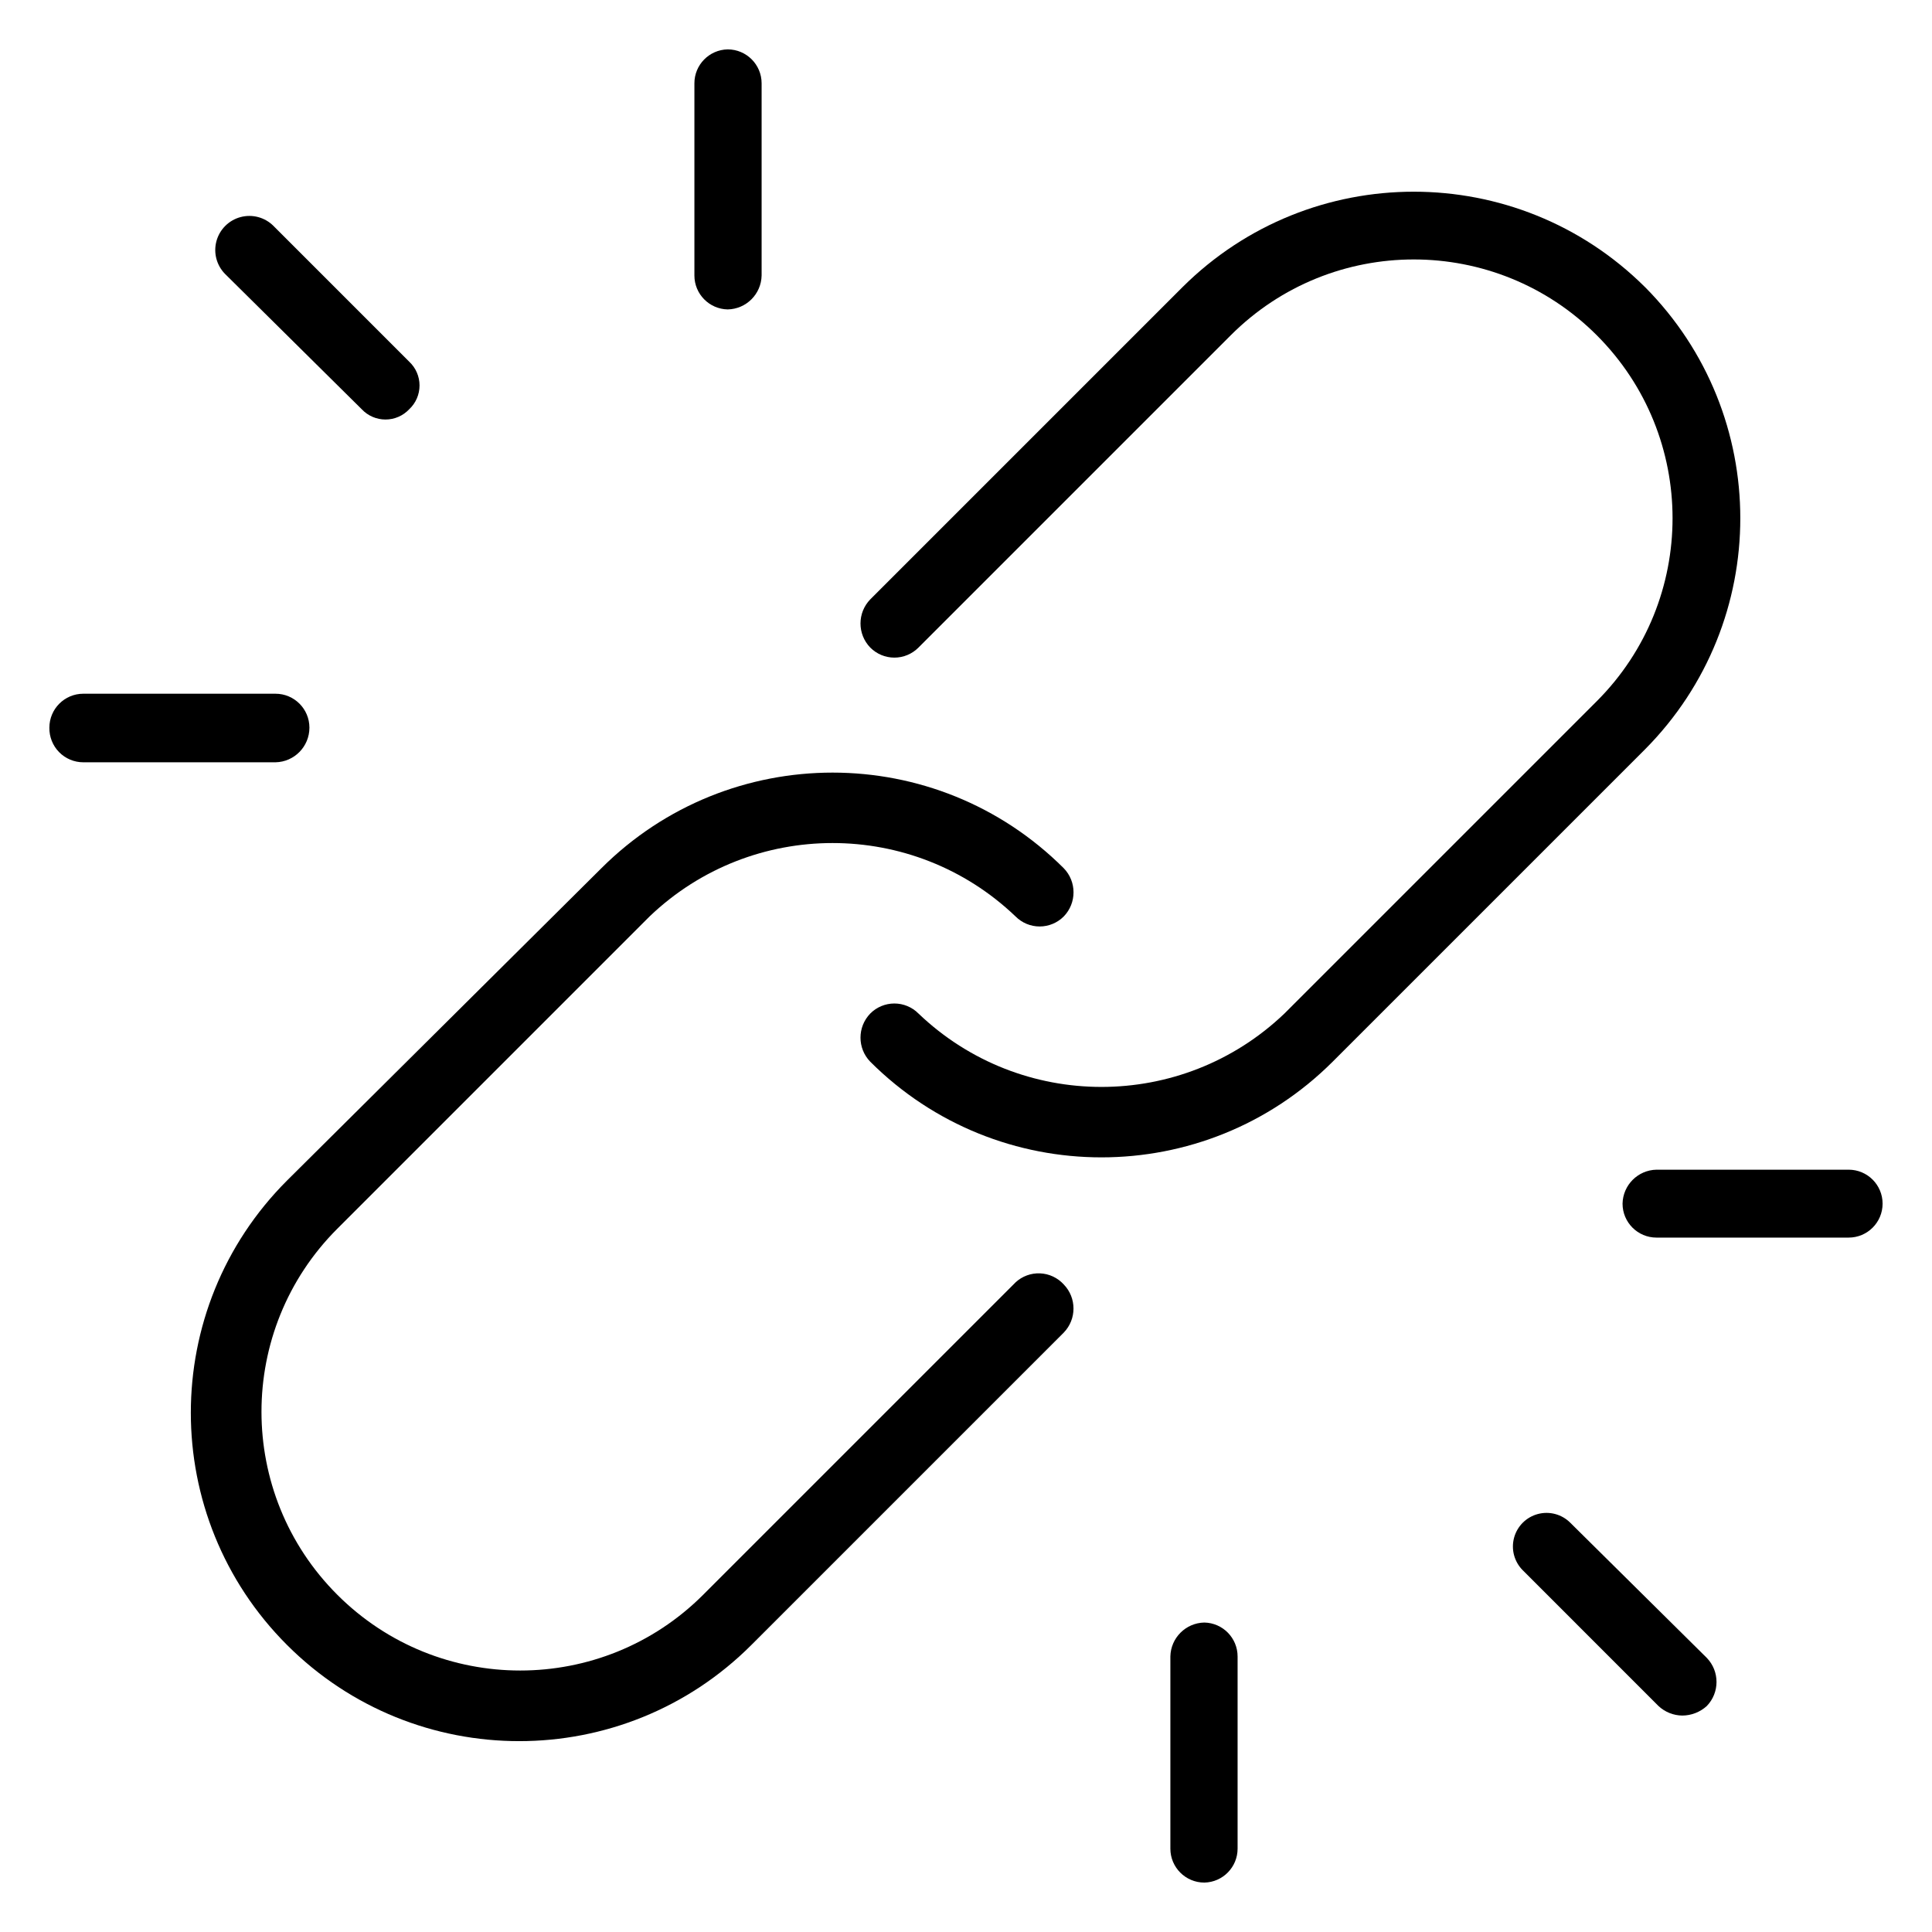
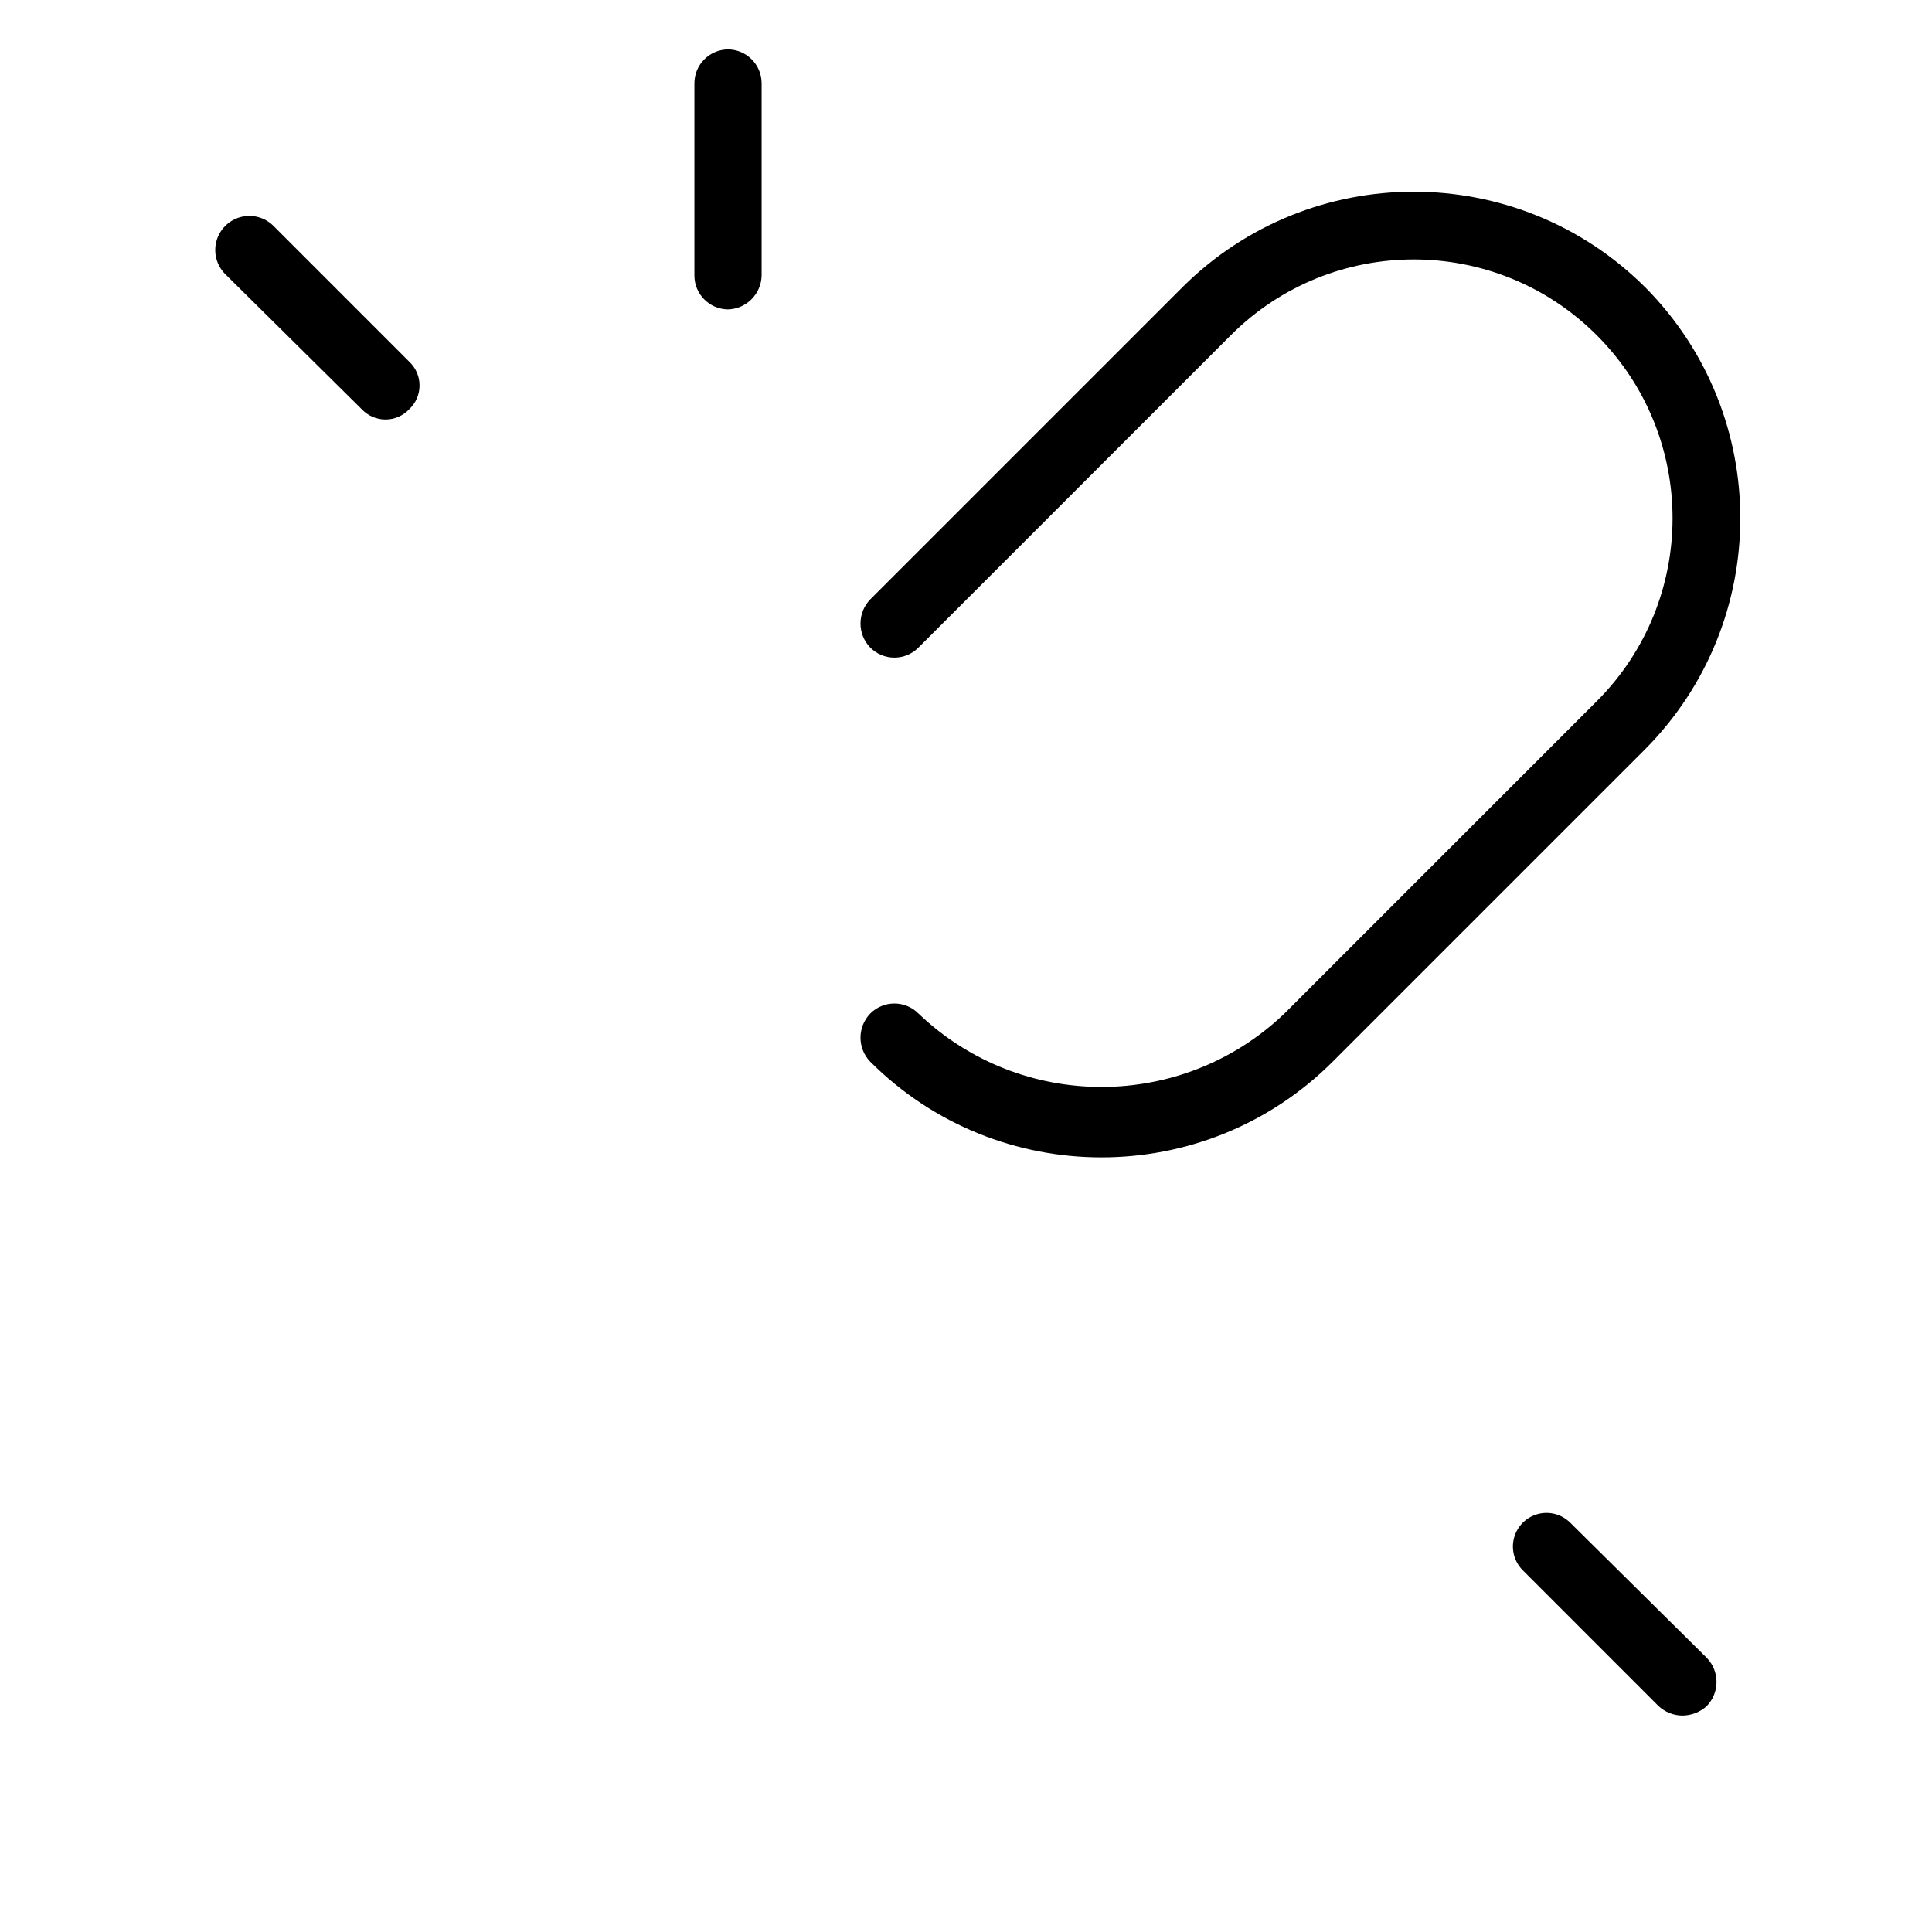
<svg xmlns="http://www.w3.org/2000/svg" fill="#000000" width="800px" height="800px" version="1.1" viewBox="144 144 512 512">
  <g>
-     <path d="m413.13 483.85-82.77 82.77c-26.781 26.781-70.199 26.781-96.98 0s-26.781-70.203 0-96.984l82.766-82.77c27.129-25.934 69.859-25.934 96.984 0 1.691 1.703 3.988 2.66 6.387 2.66 2.402 0 4.699-0.957 6.391-2.66 3.449-3.559 3.449-9.215 0-12.773-33.855-33.793-88.68-33.793-122.54 0l-83.309 82.766c-33.984 33.988-33.984 89.09 0 123.07 33.984 33.988 89.086 33.988 123.07 0l82.77-82.77c3.449-3.559 3.449-9.215 0-12.773-1.617-1.777-3.875-2.832-6.277-2.934-2.398-0.102-4.738 0.762-6.5 2.394z" />
    <path d="m579.93 220.07c-33.895-33.691-88.637-33.691-122.53 0l-82.77 82.77c-3.453 3.559-3.453 9.215 0 12.773 1.688 1.703 3.988 2.664 6.387 2.664s4.699-0.961 6.387-2.664l82.77-82.77c26.781-26.781 70.203-26.781 96.984 0s26.781 70.203 0 96.984l-82.77 82.77c-27.129 25.934-69.855 25.934-96.984 0-1.688-1.703-3.988-2.66-6.387-2.66s-4.699 0.957-6.387 2.66c-3.453 3.559-3.453 9.215 0 12.773 33.855 33.793 88.676 33.793 122.53 0l82.77-82.766c33.691-33.898 33.691-88.637 0-122.54z" />
-     <path d="m226 336.84c0-4.969-4.027-8.996-8.996-8.996h-50.922c-4.969 0-8.996 4.027-8.996 8.996-0.047 2.414 0.879 4.75 2.57 6.477 1.691 1.727 4.008 2.699 6.426 2.699h50.922c4.996-0.098 8.996-4.18 8.996-9.176z" />
    <path d="m336.84 226c4.926-0.094 8.898-4.066 8.996-8.996v-50.922c0-4.969-4.027-8.996-8.996-8.996-4.898 0.098-8.82 4.098-8.816 8.996v50.922c-0.004 4.898 3.918 8.898 8.816 8.996z" />
    <path d="m239.86 252.45c1.633 1.742 3.91 2.727 6.297 2.727s4.664-0.984 6.297-2.727c1.742-1.633 2.727-3.91 2.727-6.297s-0.984-4.664-2.727-6.297l-35.984-35.988c-2.281-2.281-5.609-3.172-8.727-2.336-3.117 0.836-5.551 3.269-6.387 6.387-0.836 3.117 0.055 6.445 2.336 8.727z" />
-     <path d="m463.16 573.99c-4.93 0.098-8.902 4.07-9 8.996v50.922c0 4.969 4.031 8.996 9 8.996 4.898-0.098 8.816-4.098 8.816-8.996v-50.922c0-4.898-3.918-8.898-8.816-8.996z" />
-     <path d="m633.91 453.98h-50.922c-4.926 0.098-8.898 4.07-8.996 9 0 4.969 4.027 8.996 8.996 8.996h50.922c4.969 0 8.996-4.027 8.996-8.996s-4.027-9-8.996-9z" />
    <path d="m560.14 547.54c-2.25-2.25-5.527-3.129-8.602-2.305-3.074 0.824-5.473 3.223-6.297 6.297-0.824 3.074 0.055 6.352 2.305 8.602l35.984 35.988c1.711 1.598 3.961 2.496 6.301 2.519 2.394-0.012 4.703-0.91 6.477-2.519 3.449-3.559 3.449-9.215 0-12.777z" />
  </g>
</svg>